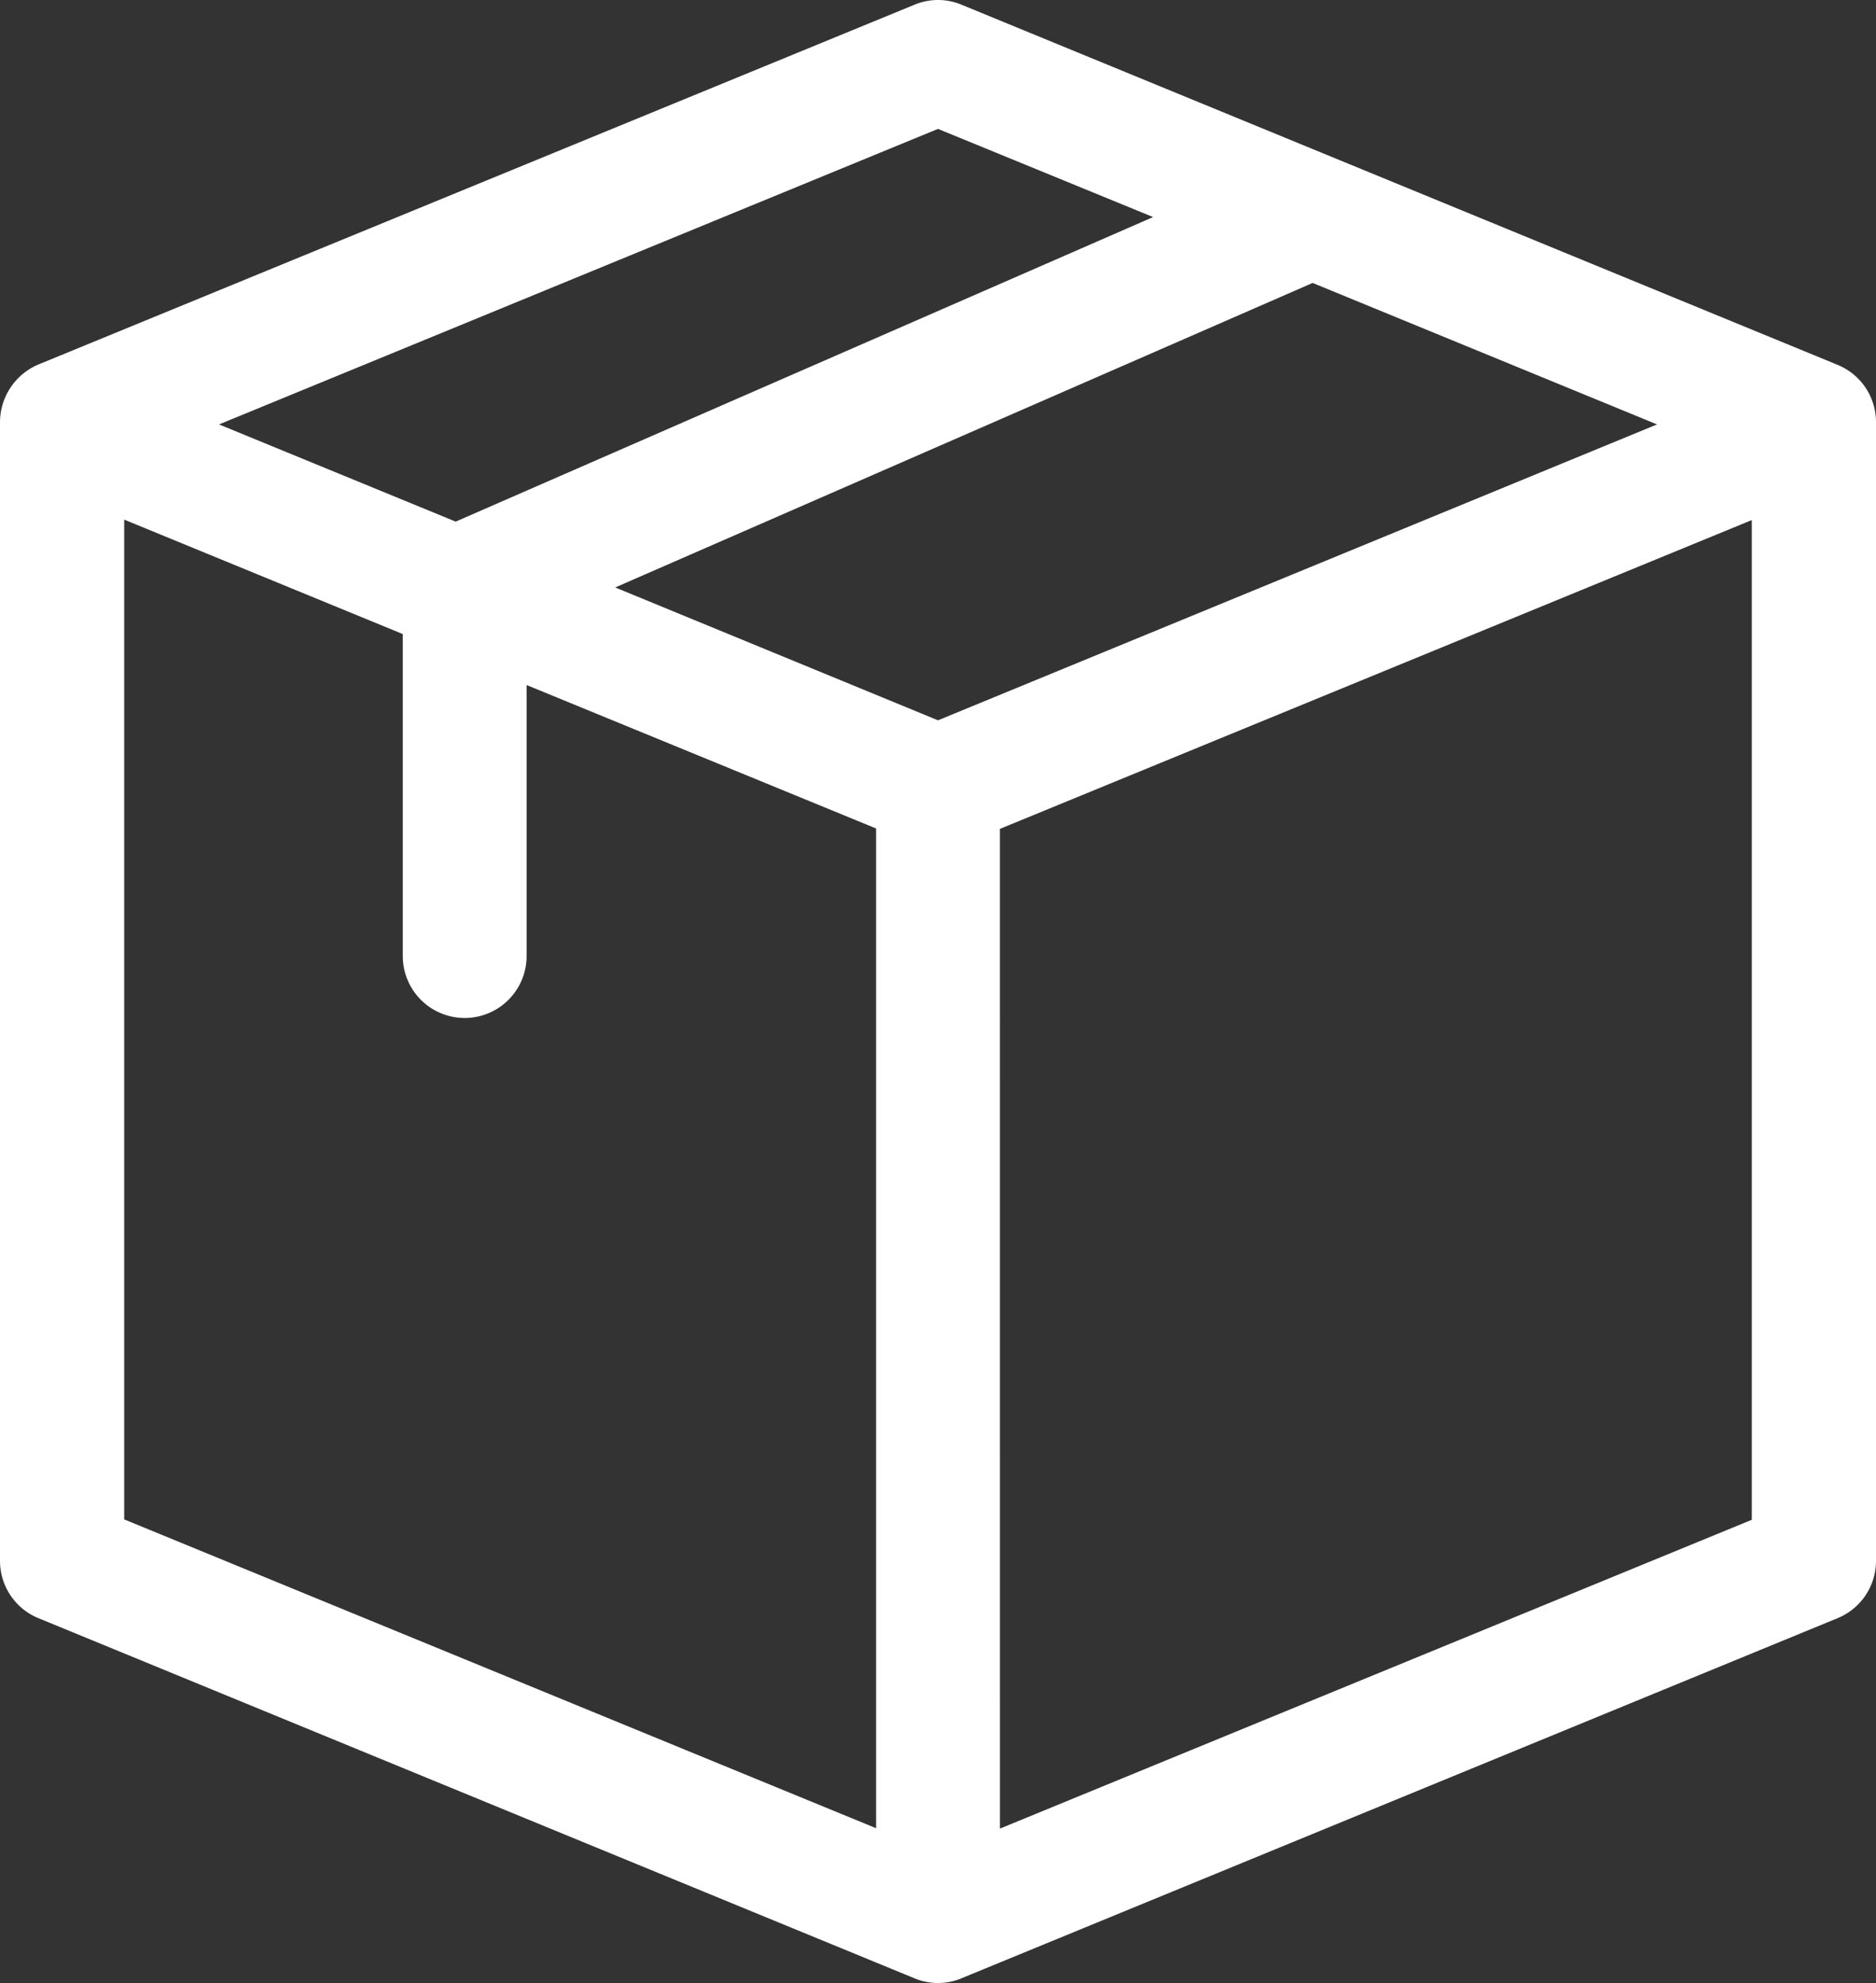
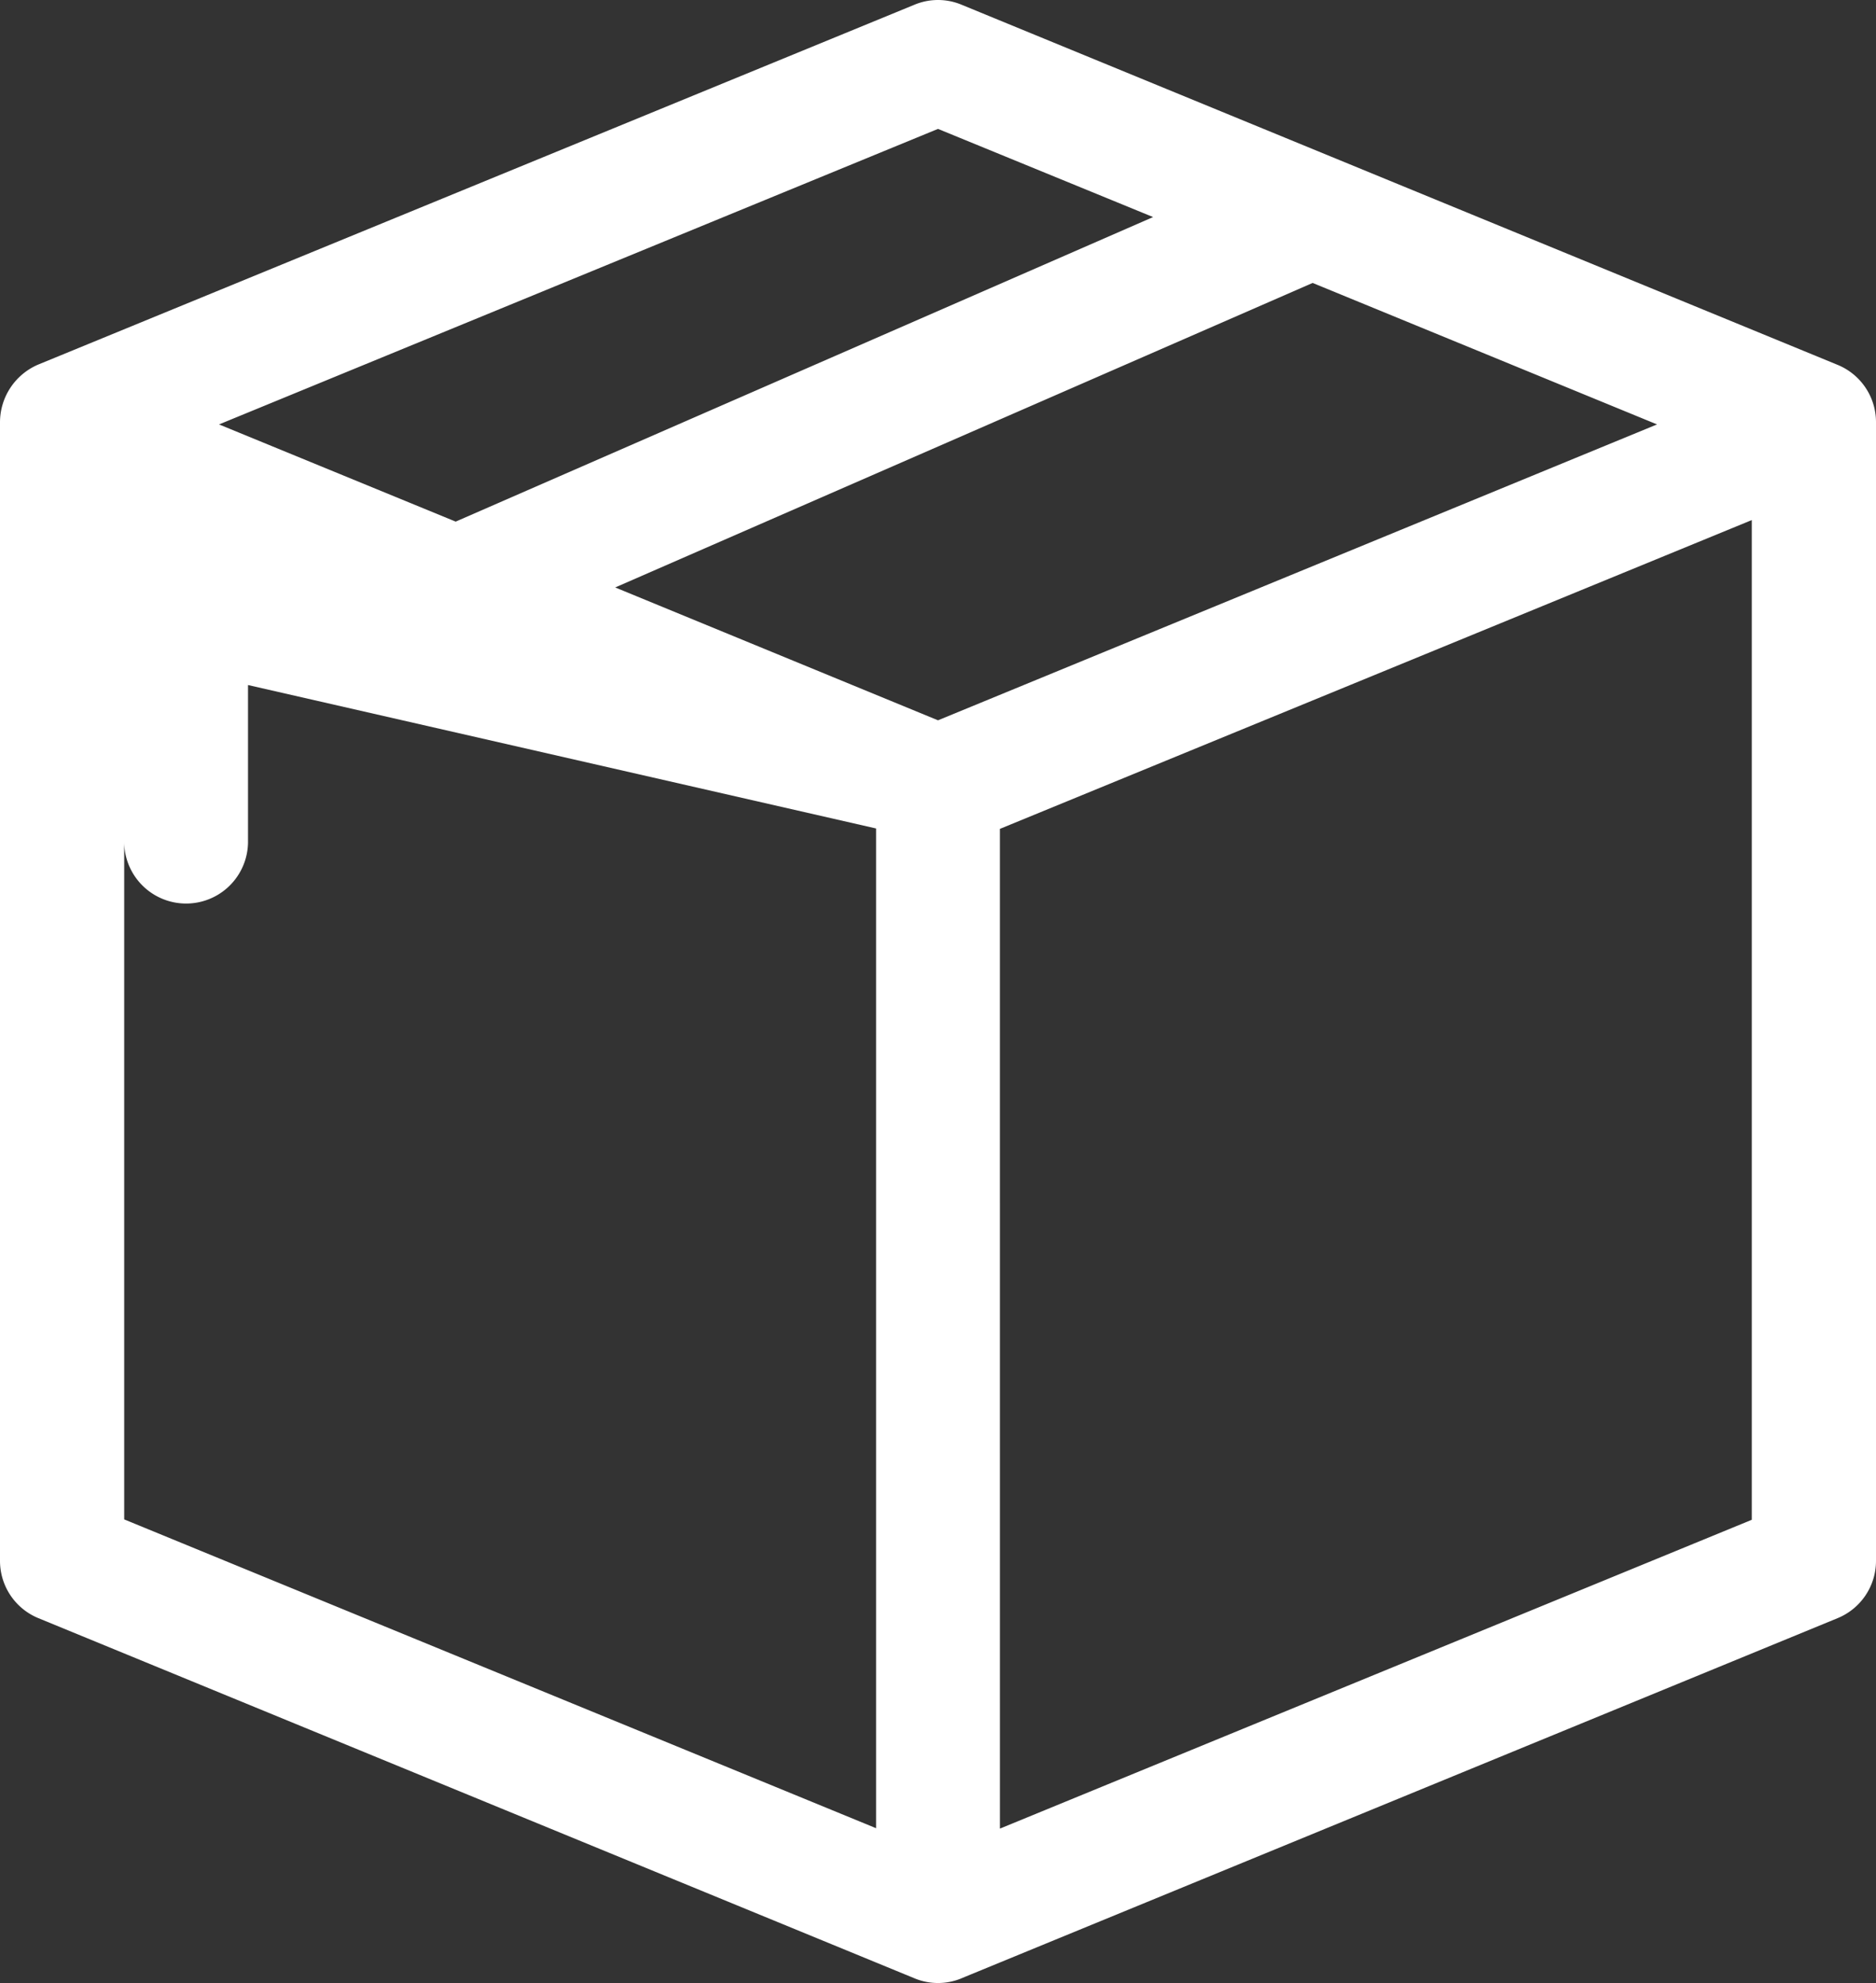
<svg xmlns="http://www.w3.org/2000/svg" width="148.777" height="157.229" viewBox="0 0 148.777 157.229">
  <rect x="0" y="0" width="148.777" height="157.229" fill="#333333" stroke="none" />
-   <path id="Path_258" data-name="Path 258" d="M148.777,33.466a4.908,4.908,0,0,0-3.045-4.537L76.253.373a4.847,4.847,0,0,0-3.729,0L3.045,28.9A4.983,4.983,0,0,0,0,33.466v90.3A4.908,4.908,0,0,0,3.045,128.3l69.479,28.556a4.847,4.847,0,0,0,3.729,0c.062-.031-2.579,1.056,69.479-28.556a4.908,4.908,0,0,0,3.045-4.537ZM74.389,57.112l-25.6-10.534,55.31-24.144,27.313,11.217ZM9.85,41.2l22.093,9.073v25.6a4.91,4.91,0,0,0,9.819,0V54.315L69.479,65.688v79.267L9.85,120.47Zm64.538-30.98,17.059,6.991L36.138,41.358,17.37,33.652Zm4.91,55.5,59.629-24.485V120.5L79.3,144.986Z" fill="#fff" />
+   <path id="Path_258" data-name="Path 258" d="M148.777,33.466a4.908,4.908,0,0,0-3.045-4.537L76.253.373a4.847,4.847,0,0,0-3.729,0L3.045,28.9A4.983,4.983,0,0,0,0,33.466v90.3A4.908,4.908,0,0,0,3.045,128.3l69.479,28.556a4.847,4.847,0,0,0,3.729,0c.062-.031-2.579,1.056,69.479-28.556a4.908,4.908,0,0,0,3.045-4.537ZM74.389,57.112l-25.6-10.534,55.31-24.144,27.313,11.217ZM9.85,41.2v25.6a4.91,4.91,0,0,0,9.819,0V54.315L69.479,65.688v79.267L9.85,120.47Zm64.538-30.98,17.059,6.991L36.138,41.358,17.37,33.652Zm4.91,55.5,59.629-24.485V120.5L79.3,144.986Z" fill="#fff" />
</svg>